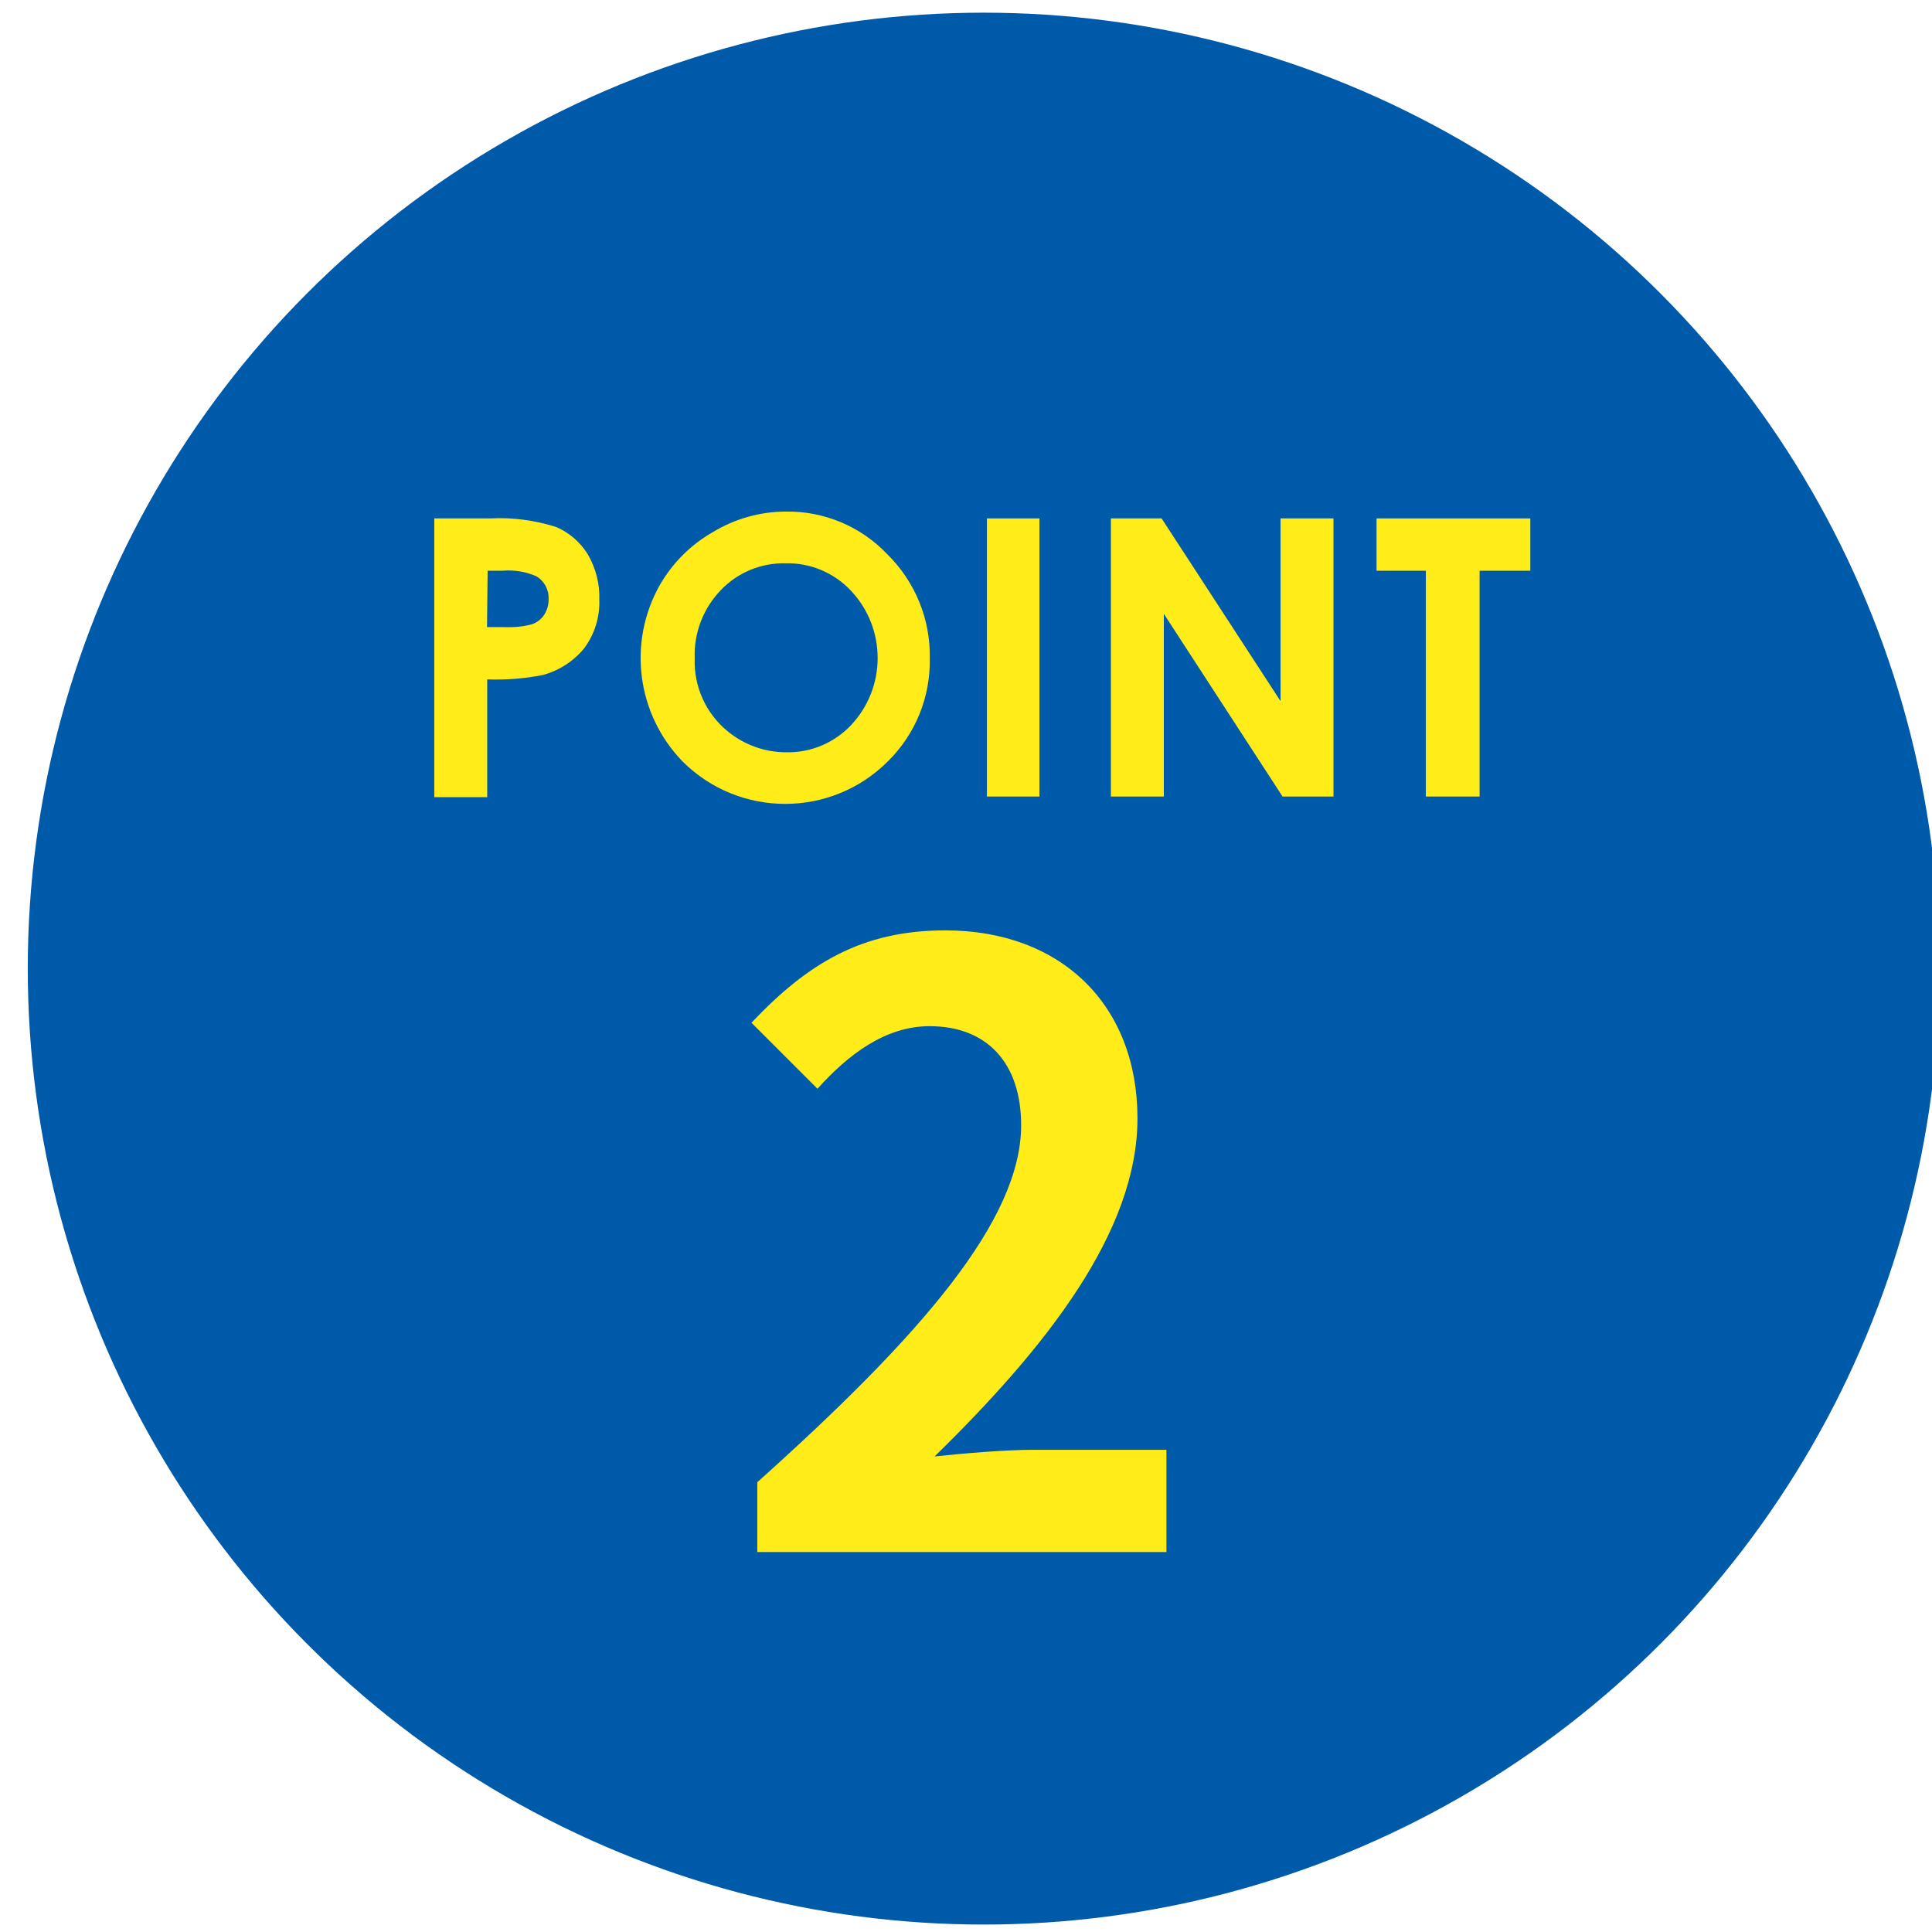
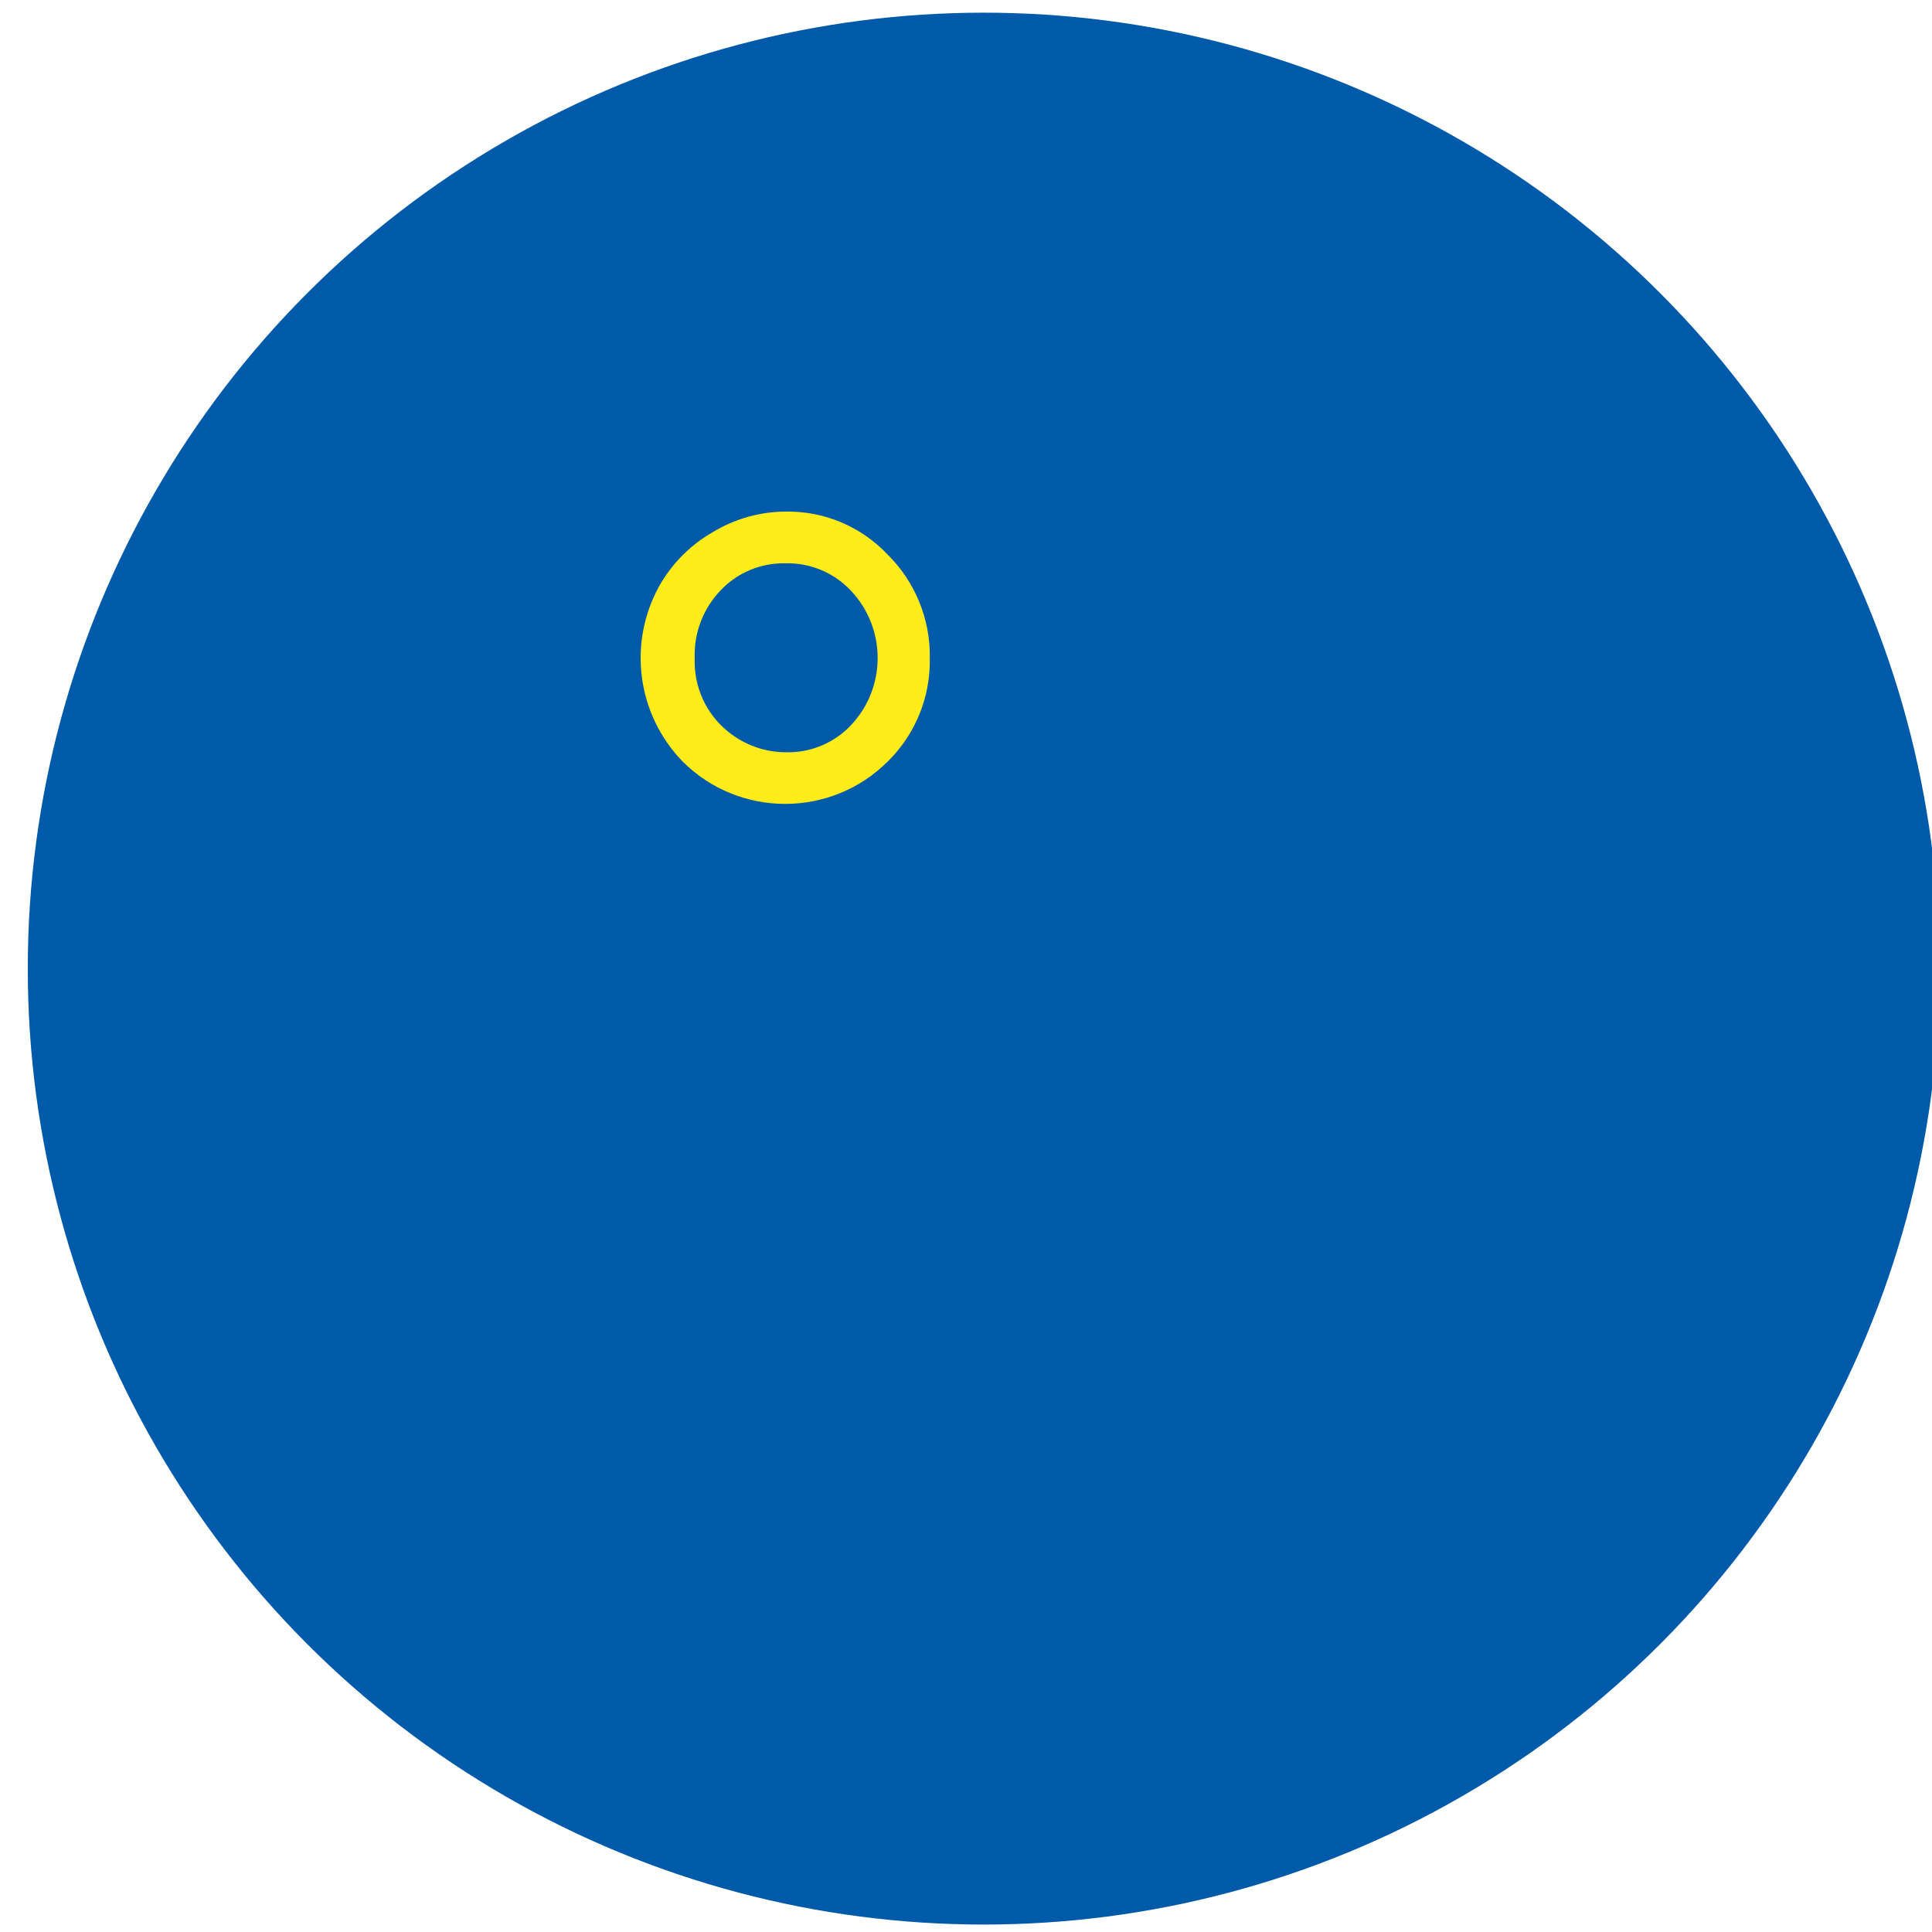
<svg xmlns="http://www.w3.org/2000/svg" id="_コンテンツ" data-name="コンテンツ" width="96" height="96" viewBox="0 0 96 96">
  <defs>
    <style>
      .cls-1 {
        fill: #ffec18;
      }

      .cls-2 {
        fill: #005aaa;
      }
    </style>
  </defs>
  <circle class="cls-2" cx="48.88" cy="48.13" r="47.5" />
-   <path class="cls-1" d="M21.57,25.76h2.79c1.1-.06,2.2.09,3.26.42.65.27,1.2.75,1.58,1.35.4.69.61,1.47.58,2.27.03.86-.23,1.71-.75,2.41-.53.65-1.25,1.11-2.05,1.33-.91.18-1.84.25-2.77.22v5.85h-2.63v-13.84ZM24.2,31.16h.86c.46.02.92-.02,1.37-.14.25-.08.46-.25.61-.47.15-.24.23-.51.22-.79.02-.46-.22-.9-.62-1.13-.53-.23-1.1-.32-1.67-.27h-.74l-.03,2.8Z" />
  <path class="cls-1" d="M39.05,25.42c1.9-.03,3.73.74,5.04,2.12,1.38,1.36,2.15,3.23,2.11,5.17.04,1.92-.71,3.77-2.08,5.12-2.82,2.82-7.39,2.82-10.21,0-2.27-2.35-2.73-5.9-1.13-8.75.63-1.1,1.54-2.01,2.64-2.64,1.09-.66,2.35-1.02,3.63-1.02ZM39.05,27.99c-1.22-.03-2.39.45-3.23,1.33-.88.91-1.35,2.14-1.3,3.4-.05,1.4.56,2.74,1.64,3.62.83.68,1.87,1.05,2.94,1.04,1.2.02,2.36-.47,3.19-1.35,1.76-1.87,1.76-4.8,0-6.67-.84-.9-2.02-1.4-3.26-1.37h.02Z" />
-   <path class="cls-1" d="M49.04,25.76h2.61v13.82h-2.61v-13.82Z" />
-   <path class="cls-1" d="M55.2,25.76h2.52l5.91,9.08v-9.08h2.63v13.82h-2.53l-5.9-9.08v9.08h-2.63v-13.82Z" />
-   <path class="cls-1" d="M68.41,25.76h7.63v2.6h-2.52v11.22h-2.67v-11.22h-2.45v-2.6Z" />
-   <path class="cls-1" d="M37.62,73.66c8.24-7.38,13.12-13.07,13.12-17.75,0-3.07-1.68-4.92-4.55-4.92-2.21,0-4.06,1.43-5.57,3.11l-3.28-3.28c2.79-2.95,5.49-4.59,9.63-4.59,5.74,0,9.55,3.69,9.55,9.34s-4.55,11.39-10.08,16.8c1.52-.16,3.52-.33,4.92-.33h6.6v5.08h-20.33v-3.48Z" />
</svg>